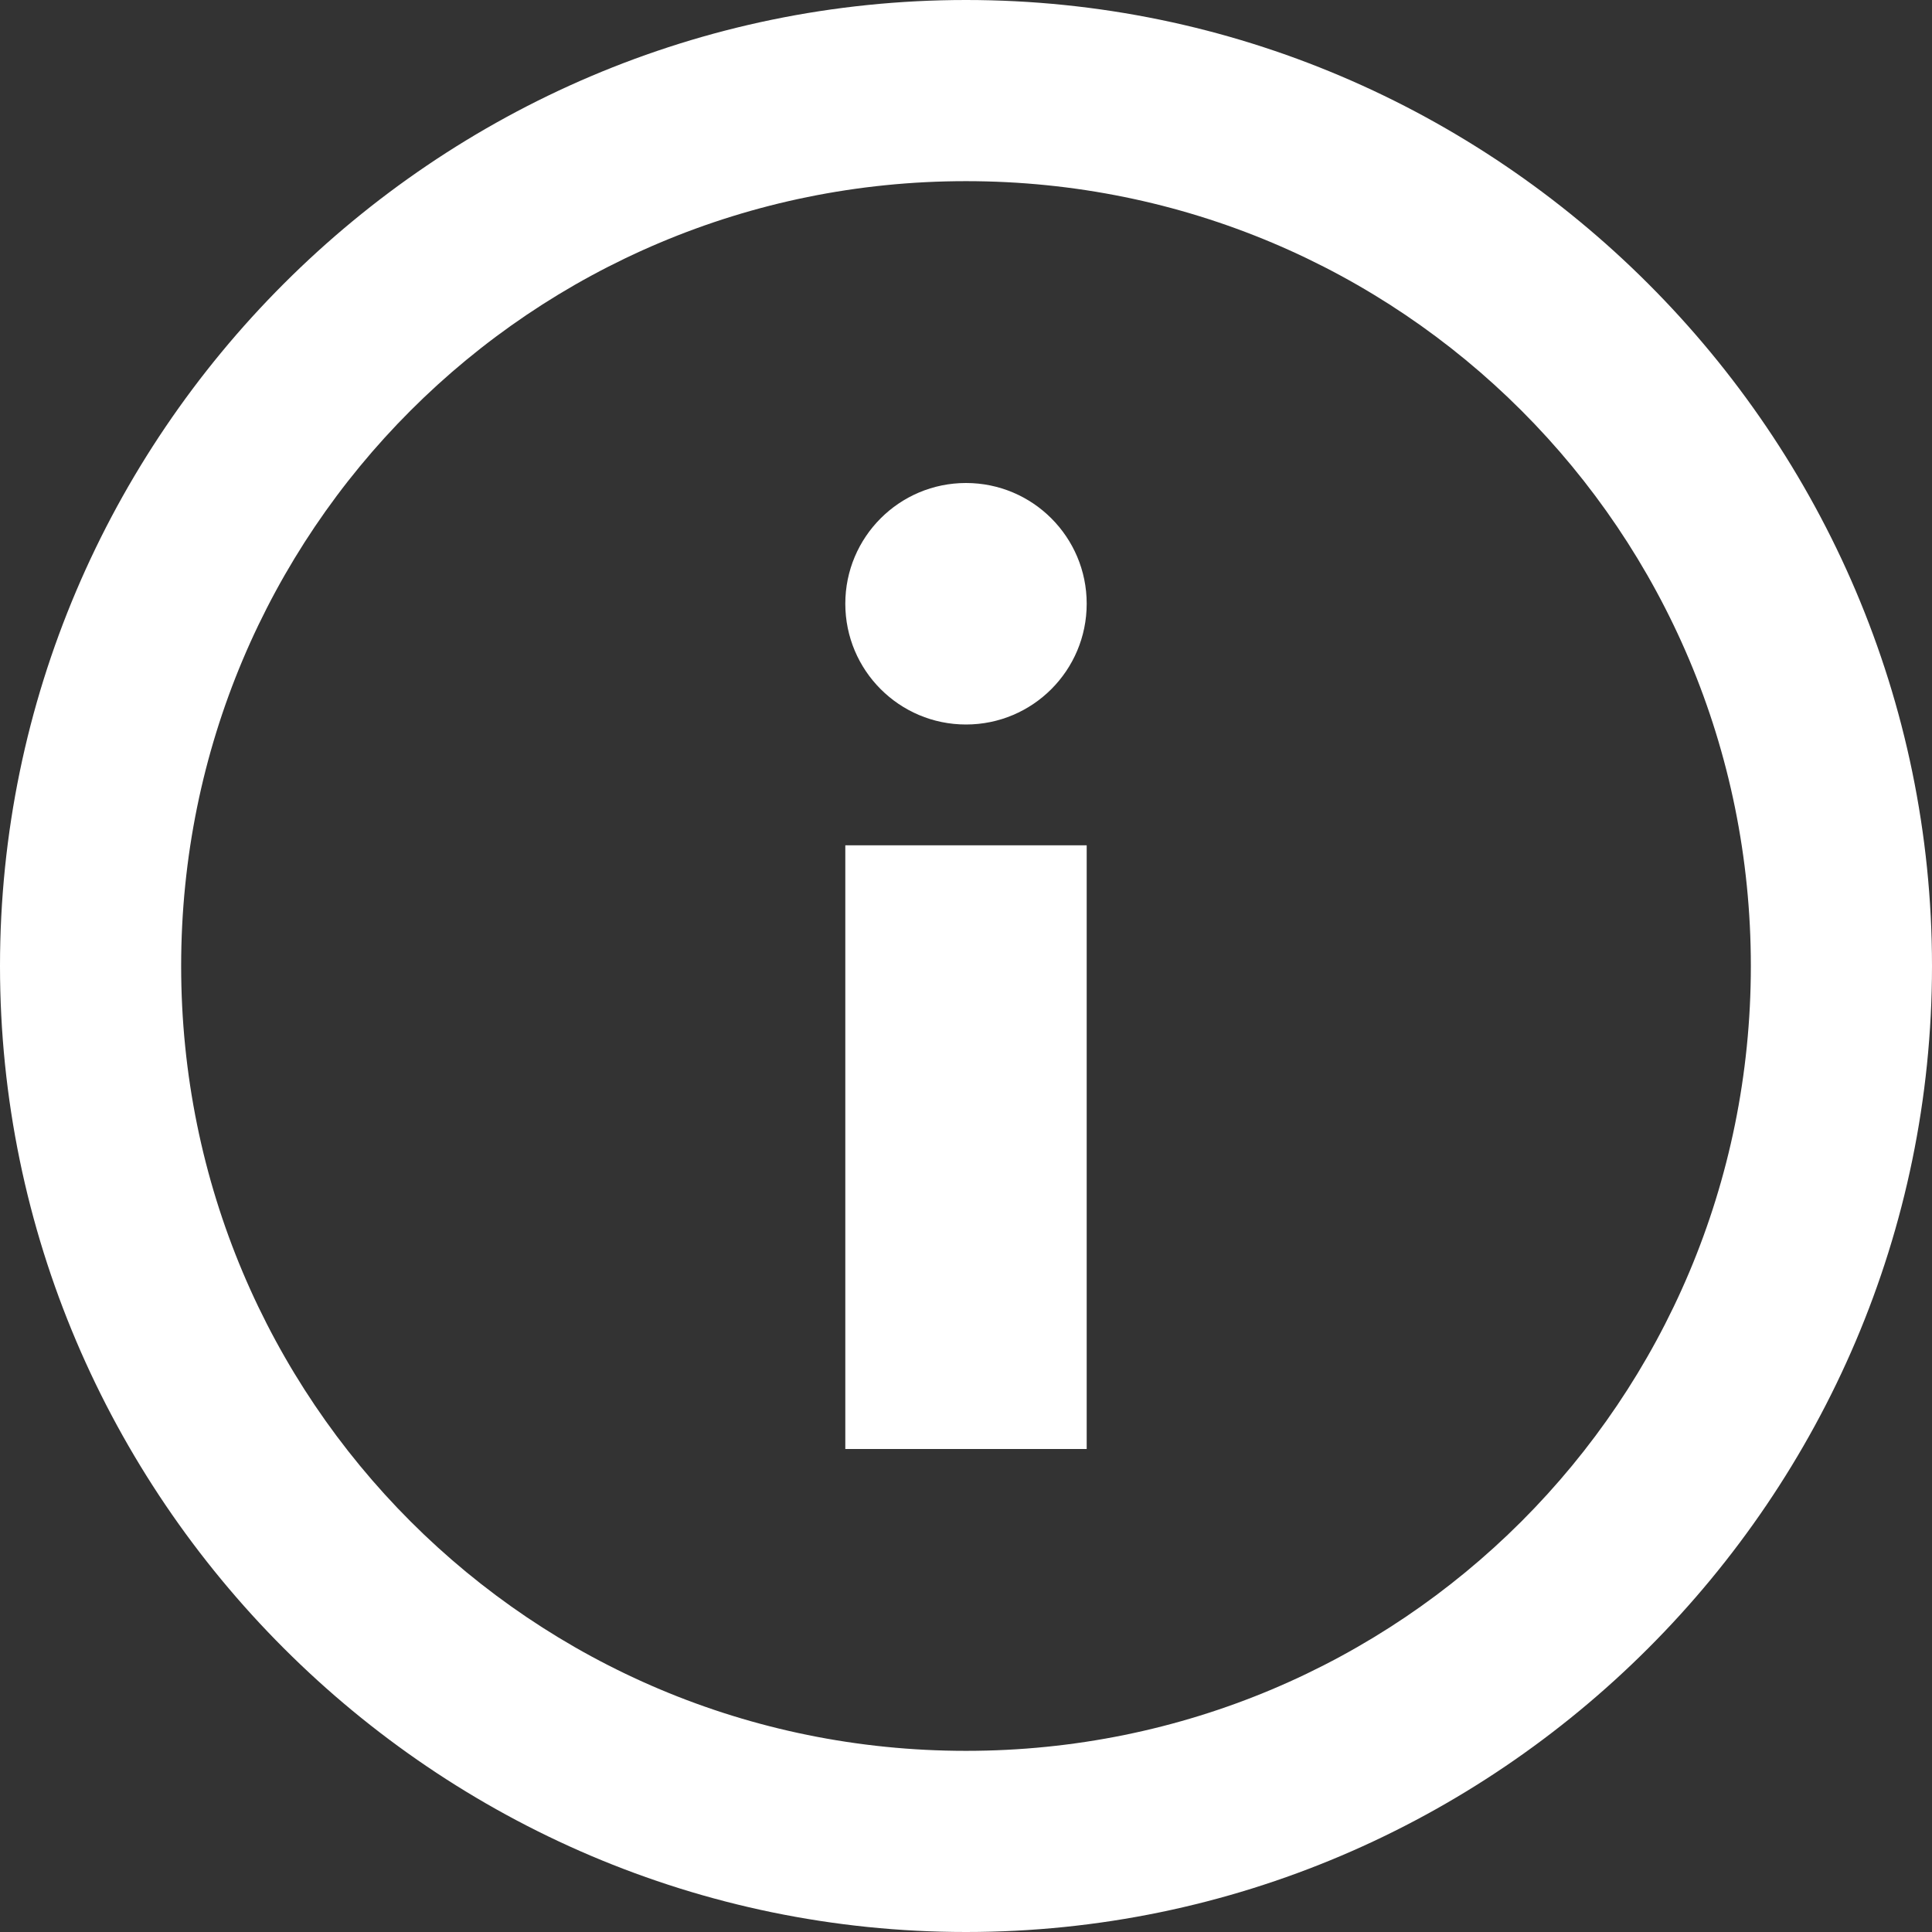
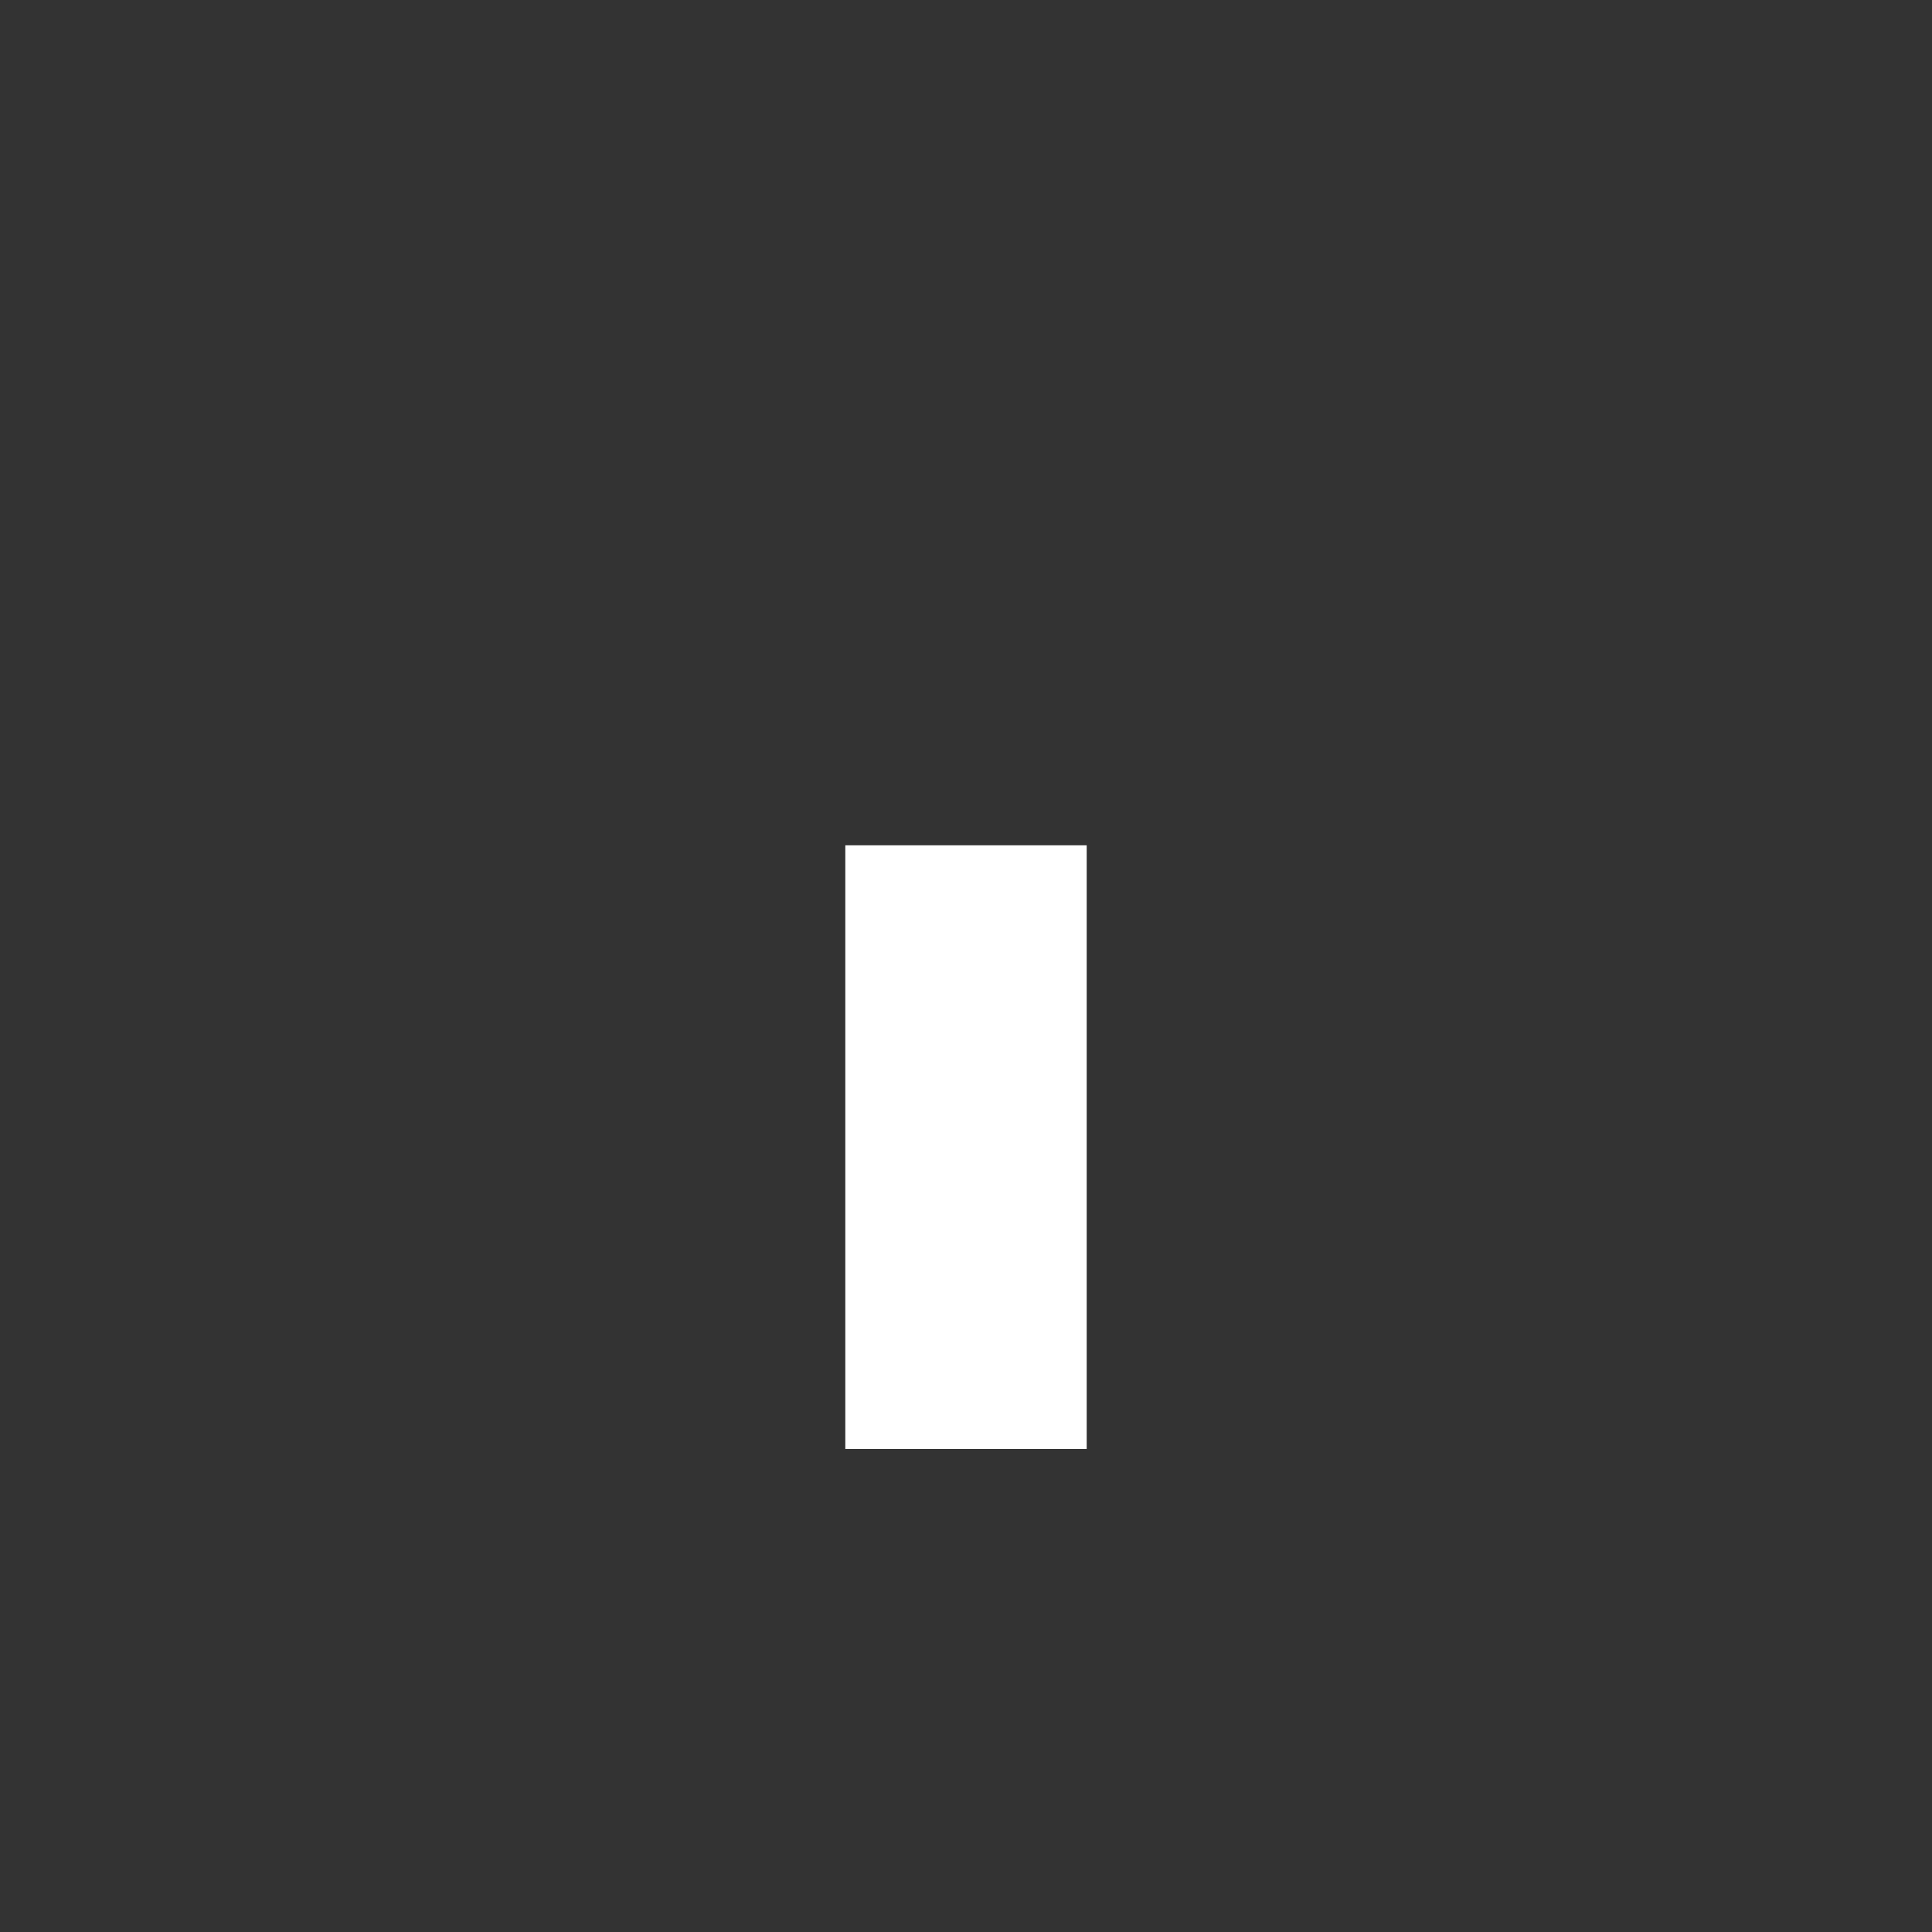
<svg xmlns="http://www.w3.org/2000/svg" width="17" height="17" viewBox="0 0 17 17" fill="none">
  <rect x="0" y="0" width="17" height="17" fill="#333333" stroke="none" />
-   <path d="M8.5 0C3.825 0 0 3.825 0 8.5C0 13.175 3.825 17 8.5 17C13.175 17 17 13.175 17 8.5C17 3.825 13.175 0 8.5 0ZM8.5 15.406C4.675 15.406 1.594 12.325 1.594 8.5C1.594 4.675 4.675 1.594 8.5 1.594C12.325 1.594 15.406 4.675 15.406 8.5C15.406 12.325 12.325 15.406 8.5 15.406Z" fill="white" />
  <path d="M9.562 7.438H7.438V12.75H9.562V7.438Z" fill="white" />
-   <path d="M8.5 6.375C9.087 6.375 9.562 5.899 9.562 5.312C9.562 4.726 9.087 4.25 8.5 4.25C7.913 4.25 7.438 4.726 7.438 5.312C7.438 5.899 7.913 6.375 8.5 6.375Z" fill="white" />
</svg>